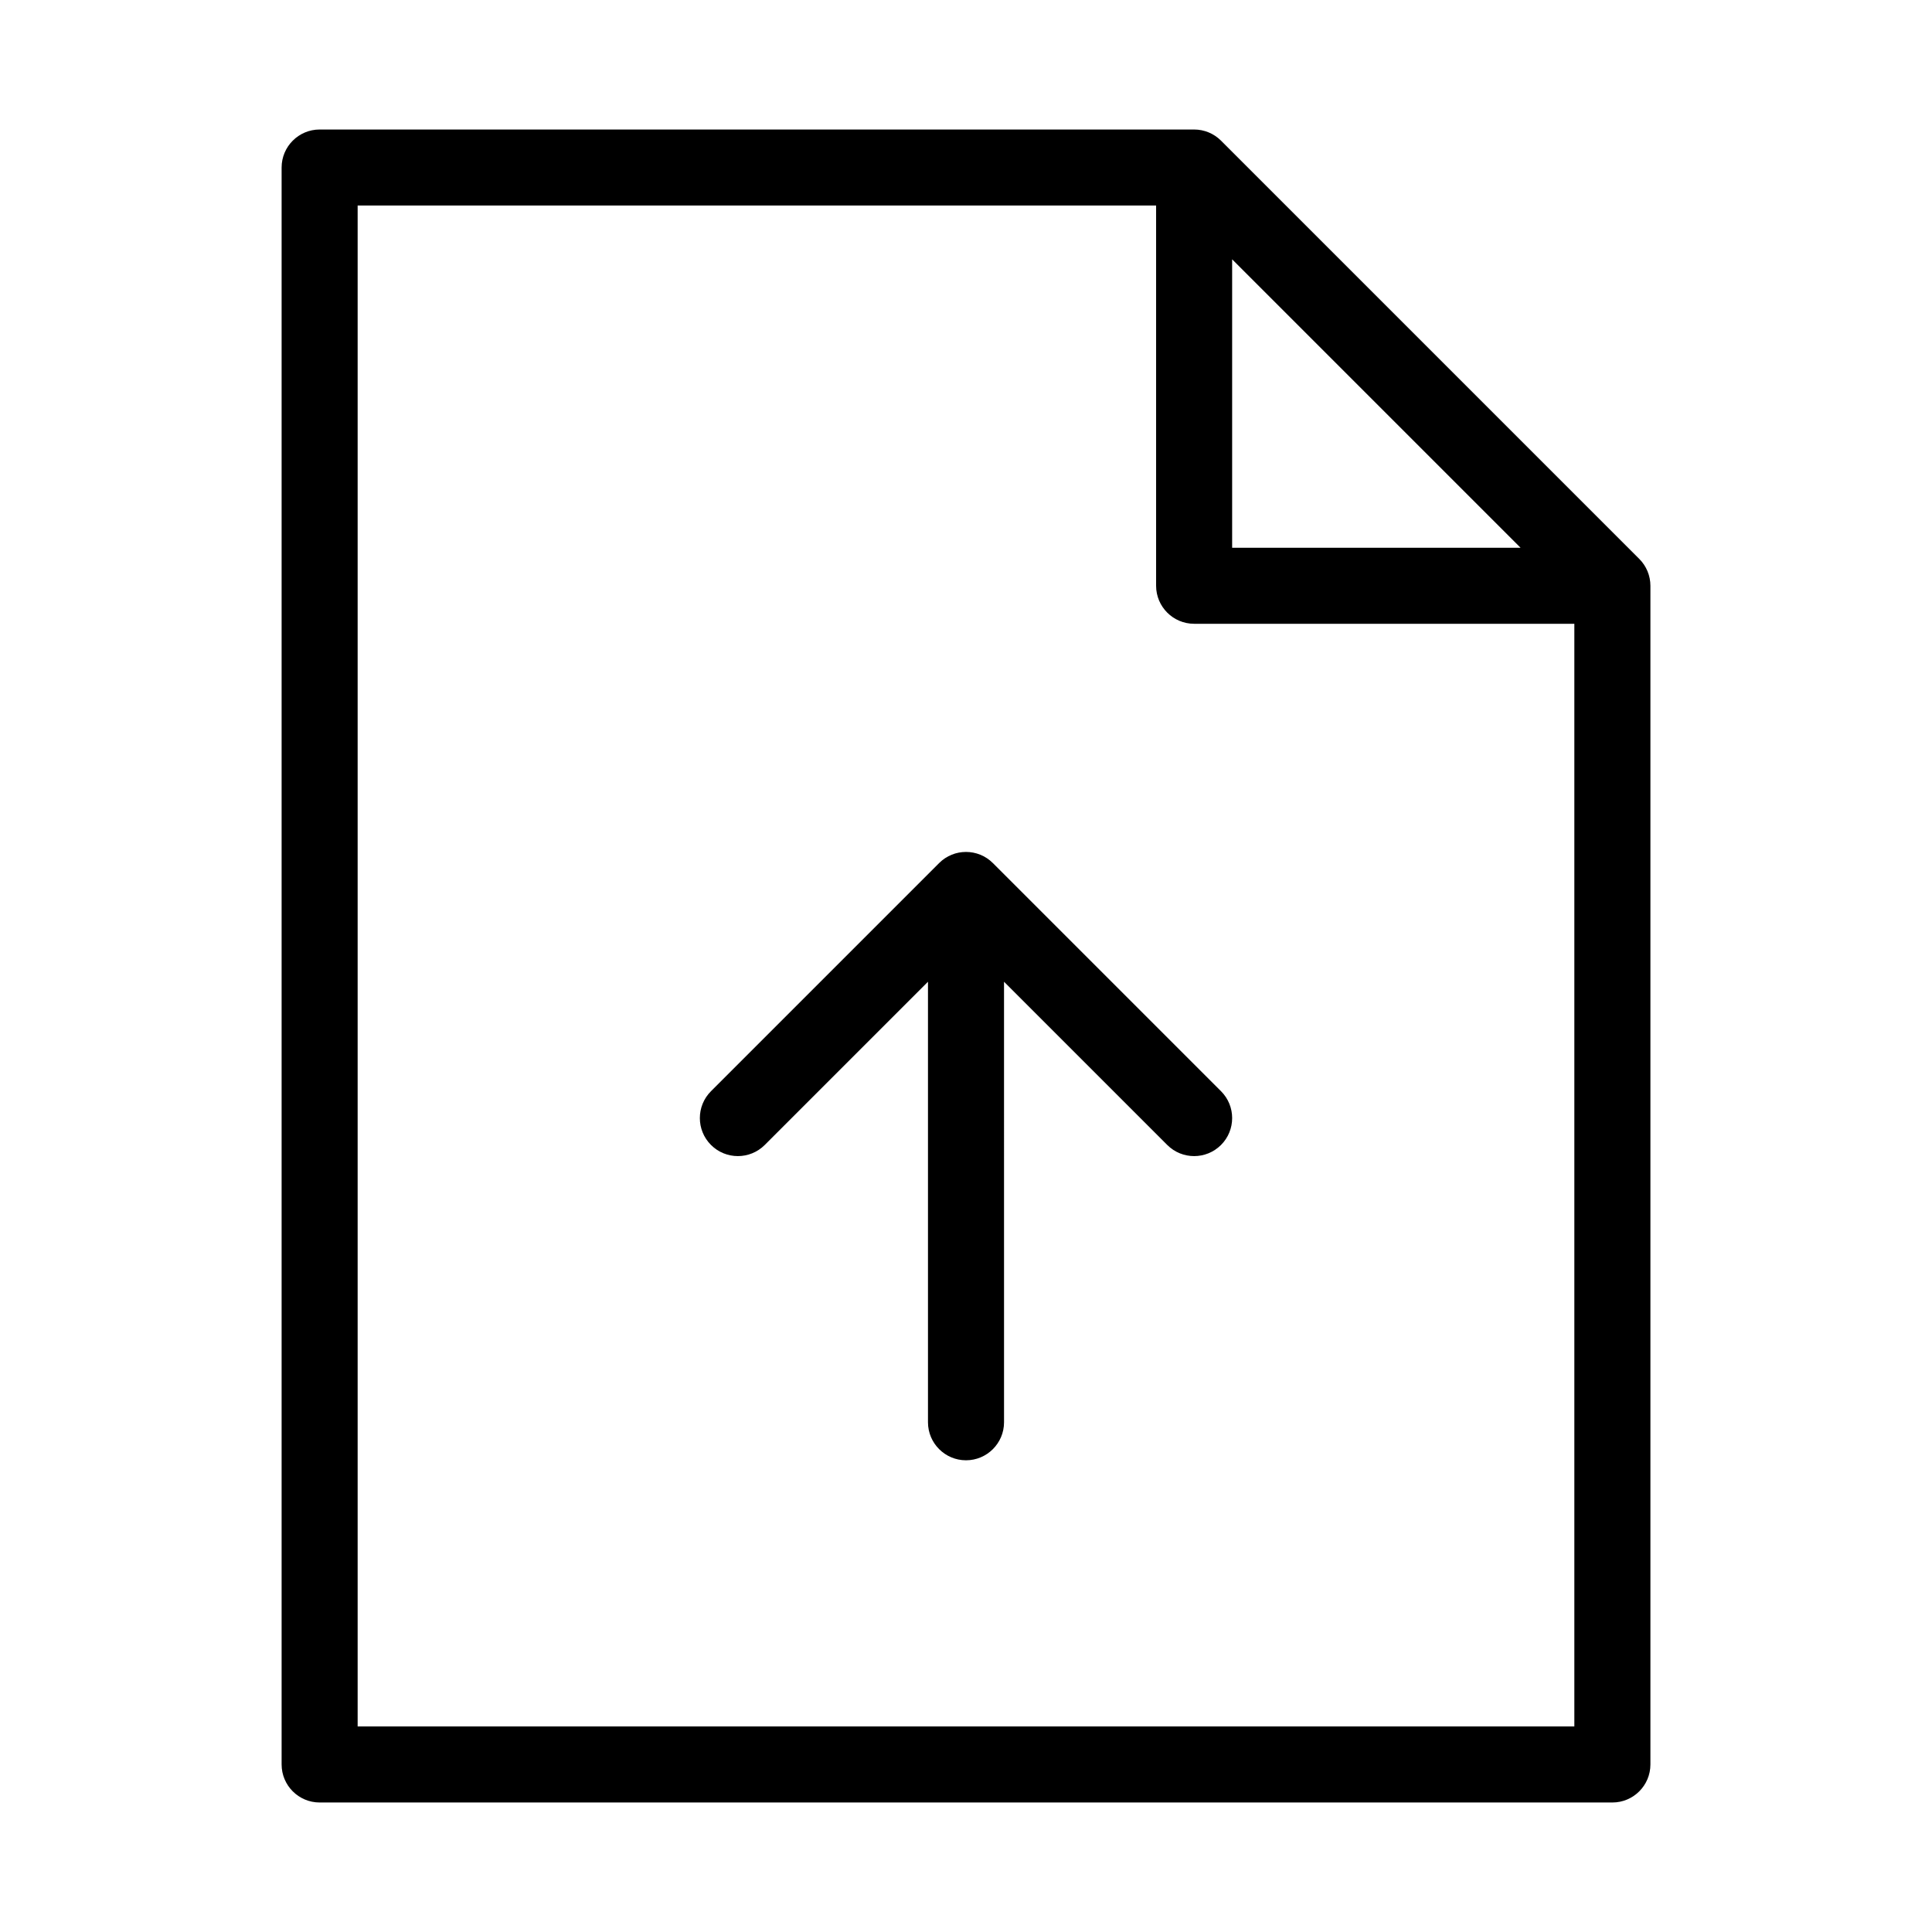
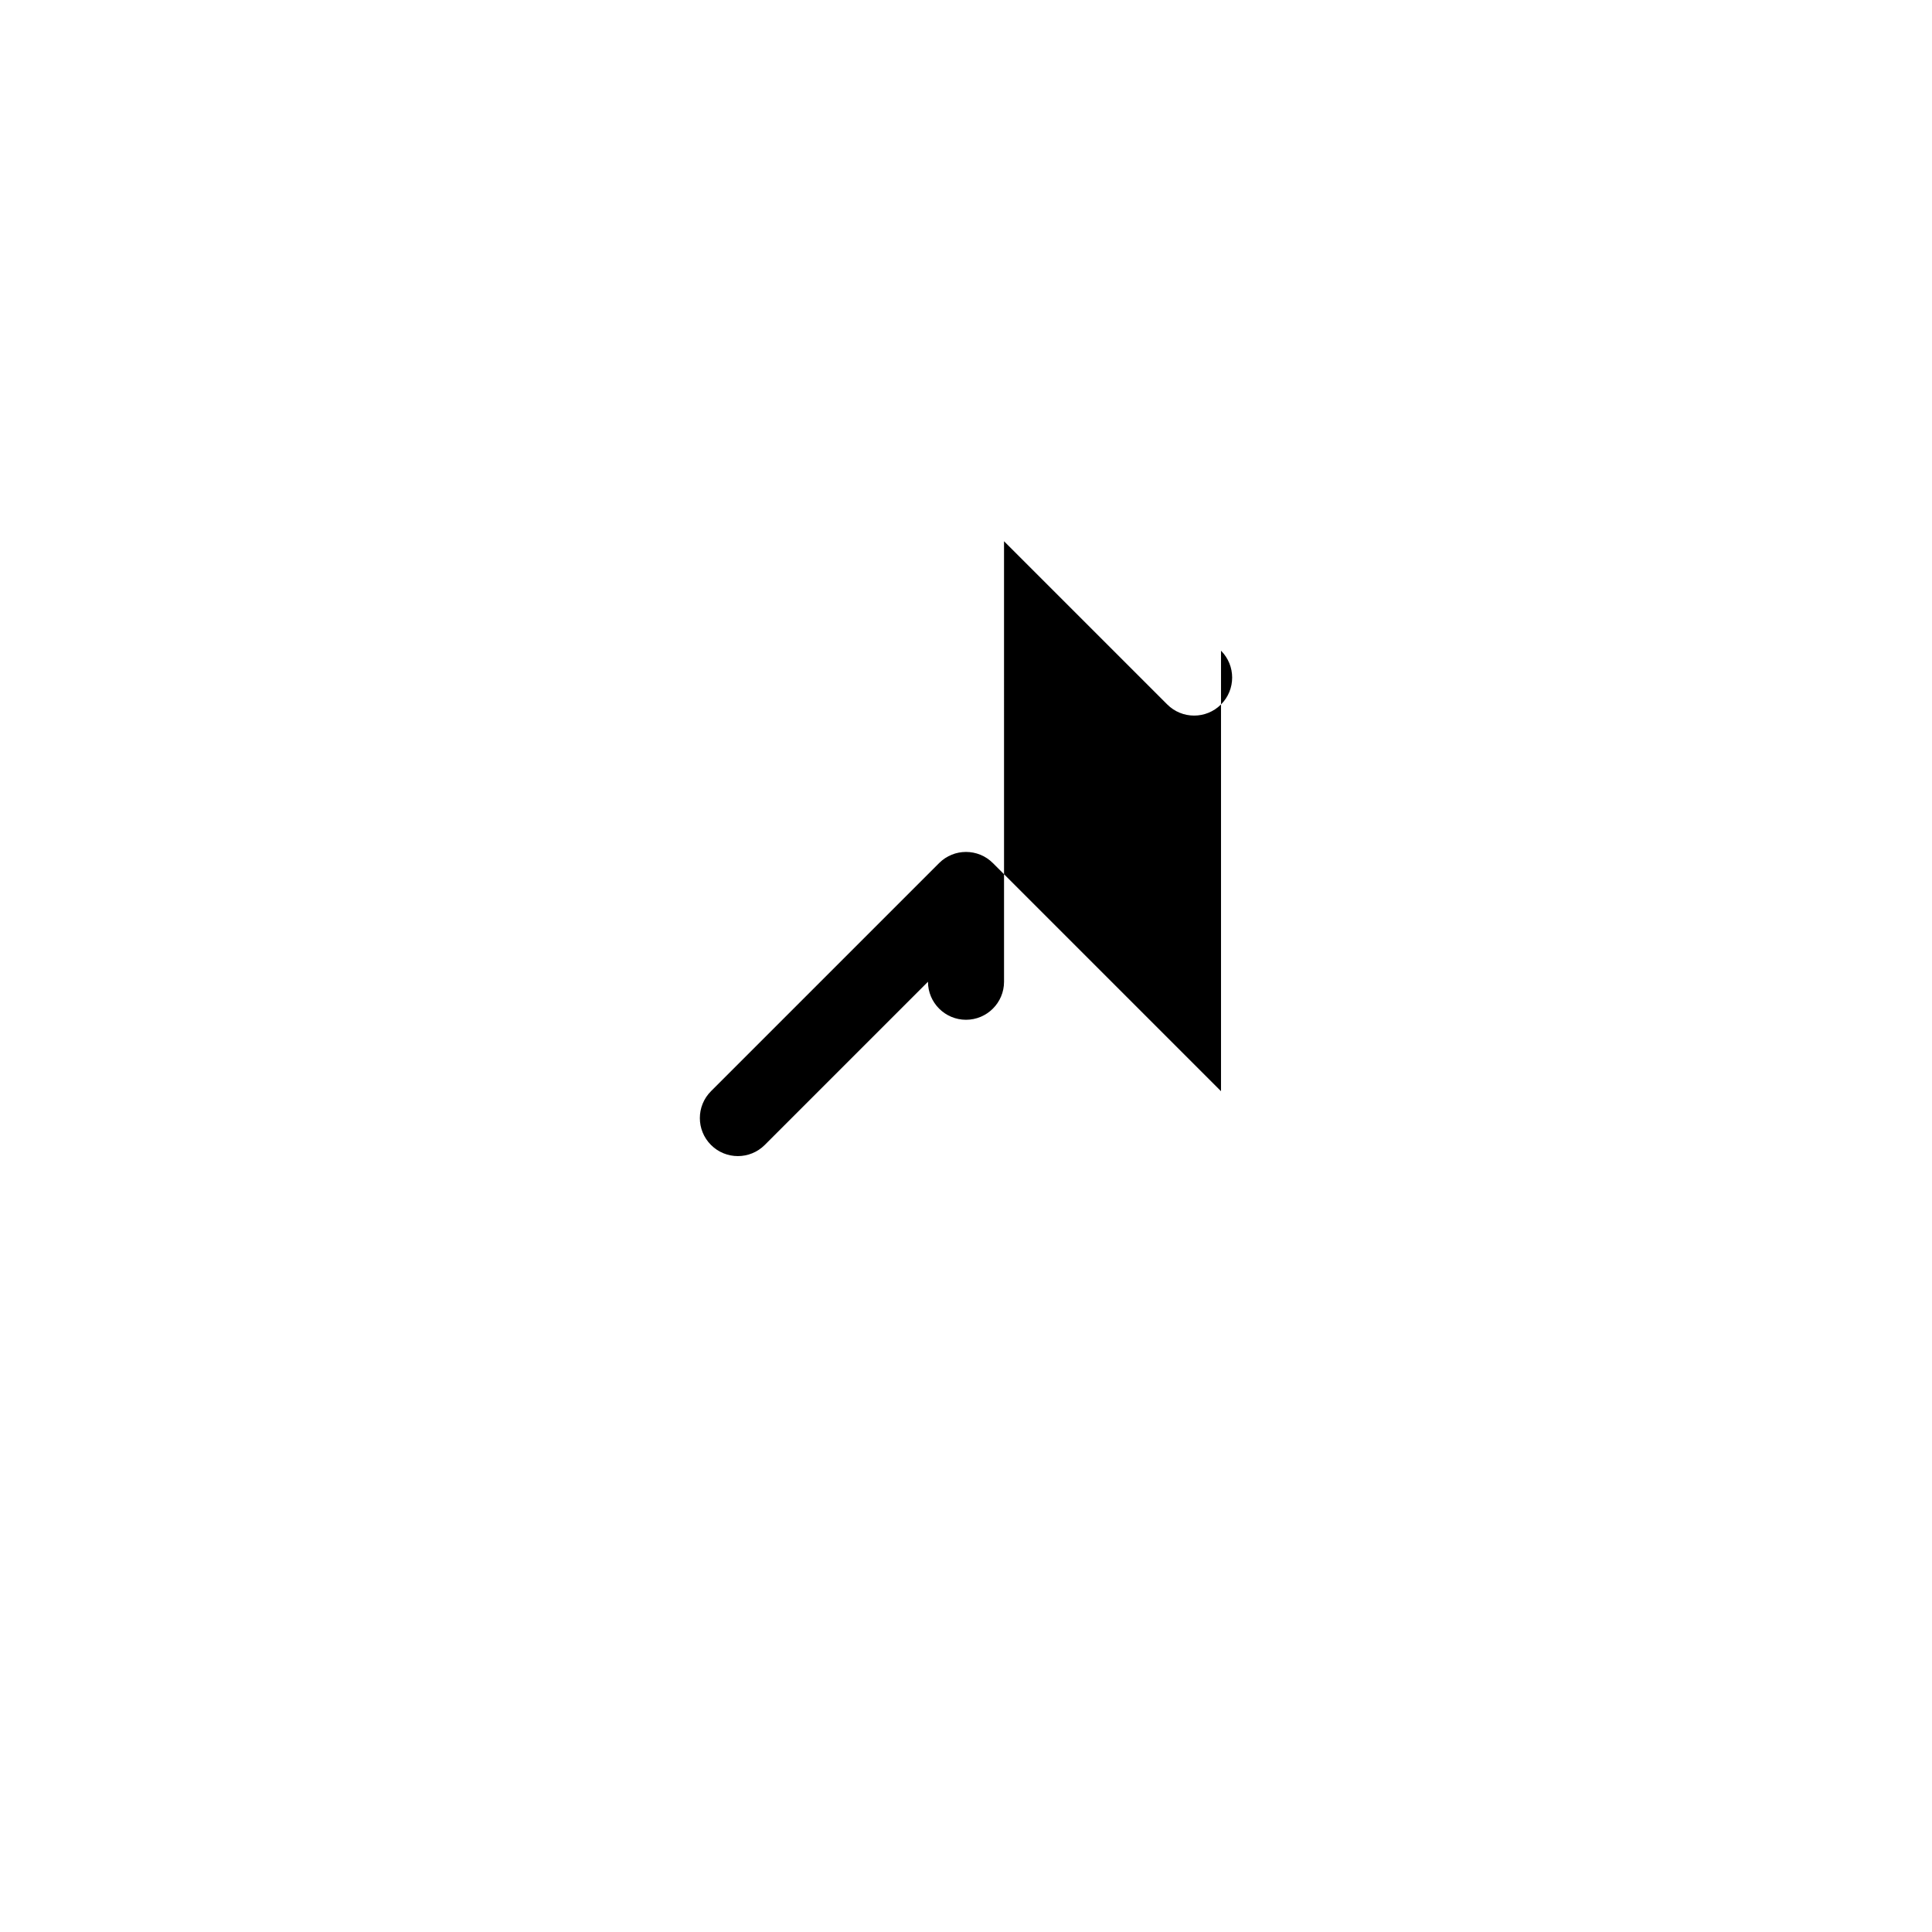
<svg xmlns="http://www.w3.org/2000/svg" fill="#000000" width="800px" height="800px" version="1.1" viewBox="144 144 512 512">
  <g>
-     <path d="m578.42 292.11-110.84-110.84c-1.887-1.887-4.453-2.949-7.121-2.949h-231.75c-5.562 0-10.078 4.516-10.078 10.078v423.2c0 5.562 4.516 10.078 10.078 10.078h342.59c5.562 0 10.078-4.516 10.078-10.078v-312.36c0-2.672-1.062-5.234-2.953-7.125zm-107.89-79.391 76.434 76.438h-76.434zm-231.75 388.8v-403.05h211.6v100.76c0 5.562 4.516 10.078 10.078 10.078h100.76v292.21z" />
-     <path d="m467.58 433.18-60.457-60.457c-3.934-3.934-10.316-3.934-14.246 0l-60.457 60.457c-3.934 3.934-3.934 10.312 0 14.246 3.93 3.934 10.316 3.934 14.246 0l43.258-43.254v116.74c0 5.562 4.516 10.078 10.078 10.078s10.078-4.516 10.078-10.078l-0.004-116.74 43.258 43.258c1.969 1.969 4.543 2.949 7.125 2.949 2.578 0 5.152-0.984 7.125-2.953 3.934-3.934 3.934-10.312-0.004-14.246z" />
+     <path d="m467.58 433.18-60.457-60.457c-3.934-3.934-10.316-3.934-14.246 0l-60.457 60.457c-3.934 3.934-3.934 10.312 0 14.246 3.93 3.934 10.316 3.934 14.246 0l43.258-43.254c0 5.562 4.516 10.078 10.078 10.078s10.078-4.516 10.078-10.078l-0.004-116.74 43.258 43.258c1.969 1.969 4.543 2.949 7.125 2.949 2.578 0 5.152-0.984 7.125-2.953 3.934-3.934 3.934-10.312-0.004-14.246z" />
  </g>
</svg>